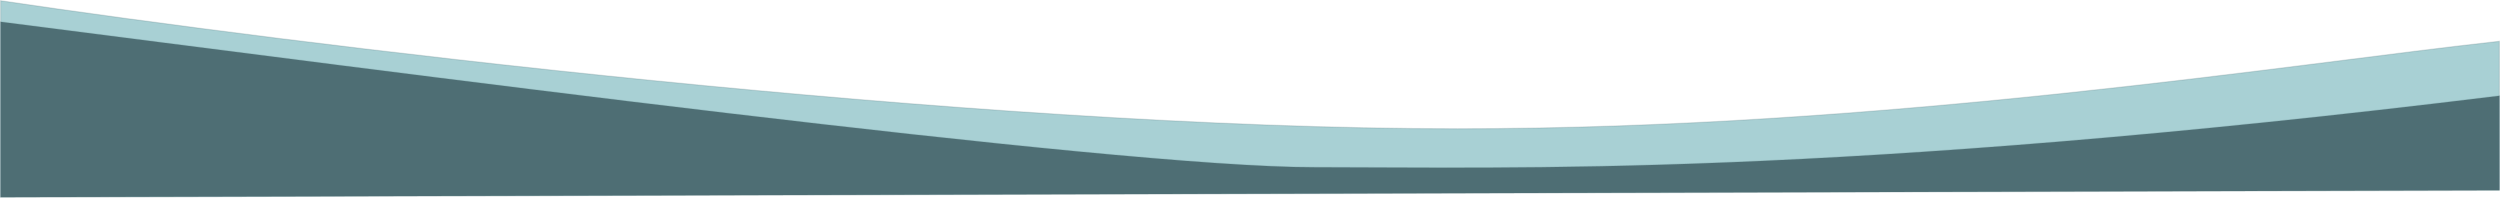
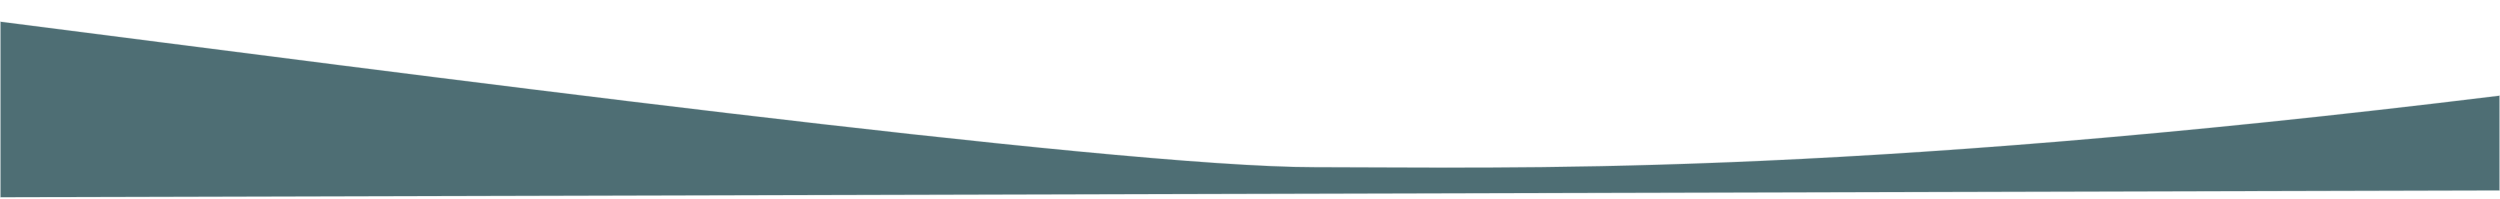
<svg xmlns="http://www.w3.org/2000/svg" width="2011" height="160" viewBox="0 0 2011 160" fill="none">
-   <path d="M0.5 0.58C226.981 34.137 778.451 103.582 1172.5 103.582C1518.44 103.582 1844.49 51.382 2010.5 33.205V152.521L0.5 158.58V0.58Z" fill="#A8D0D4" stroke="#4E6E74" stroke-opacity="0.2" />
  <path d="M0.5 17.579C311.536 57.246 894.166 134.58 1057.42 134.58C1214.69 134.58 1473.3 143.08 2010.5 77.079V153.08L0.5 158.58V17.579Z" fill="#4E6E74" stroke="#4E6E74" stroke-opacity="0.2" />
</svg>